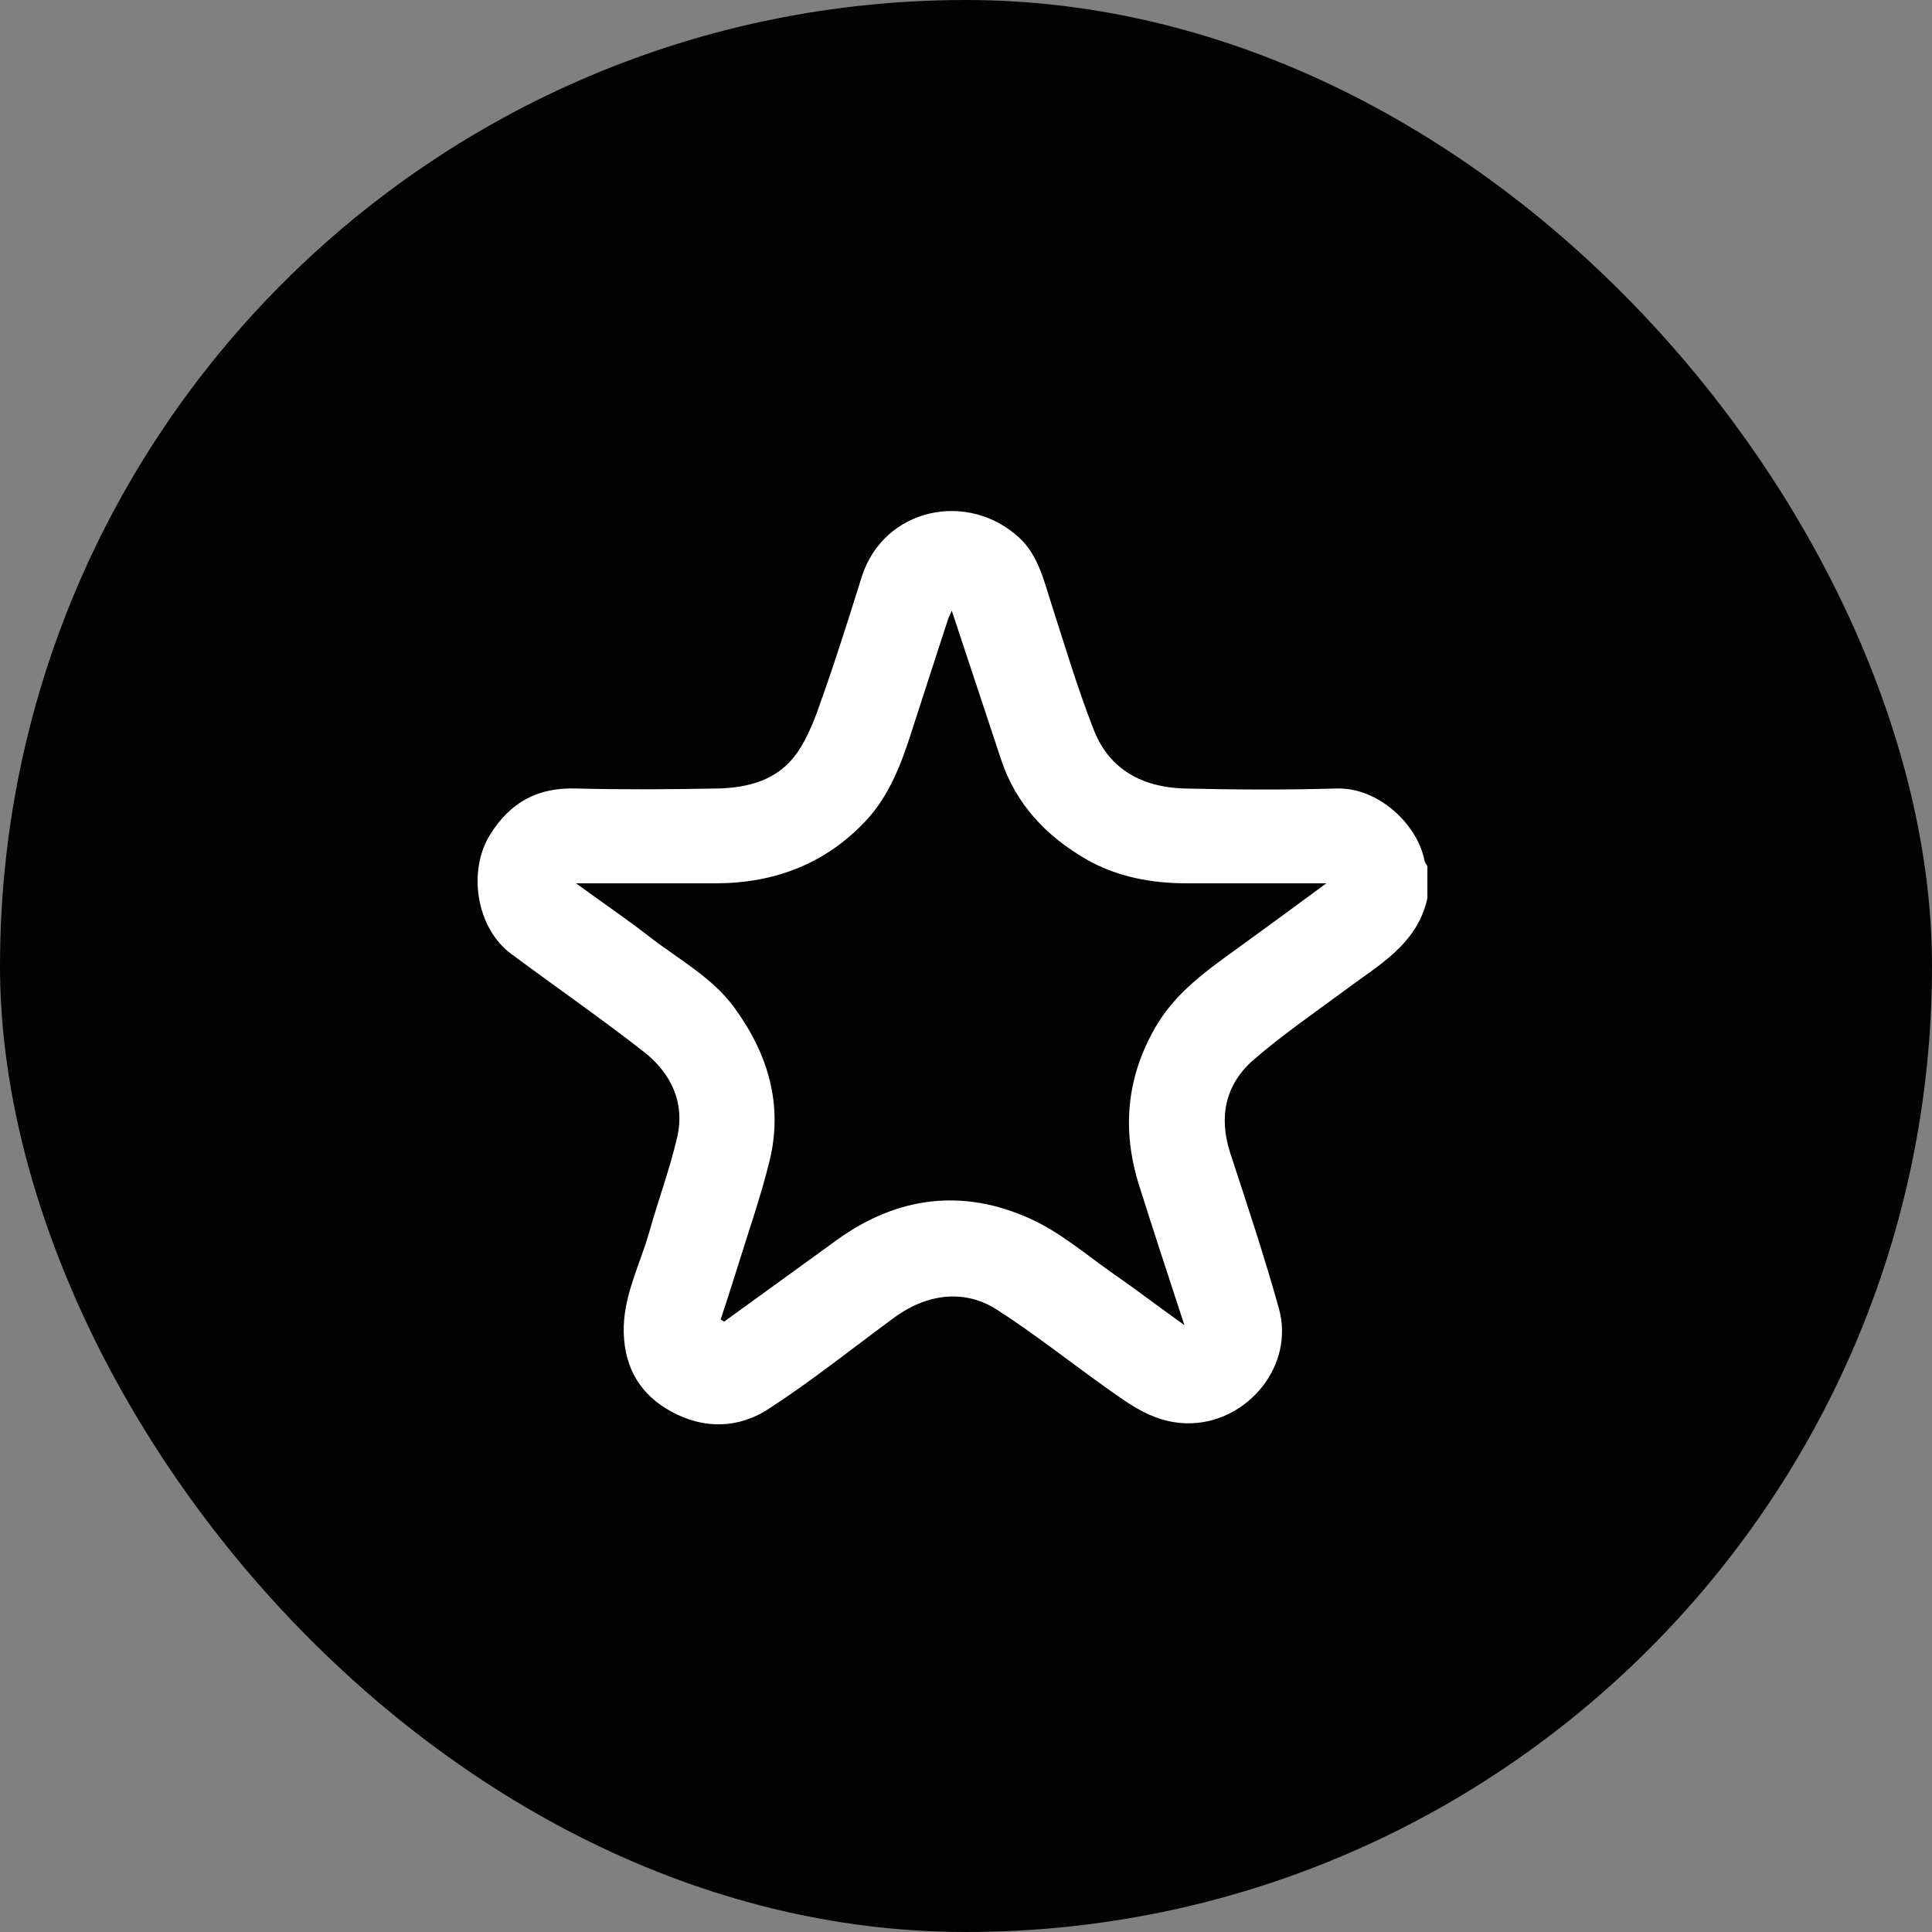
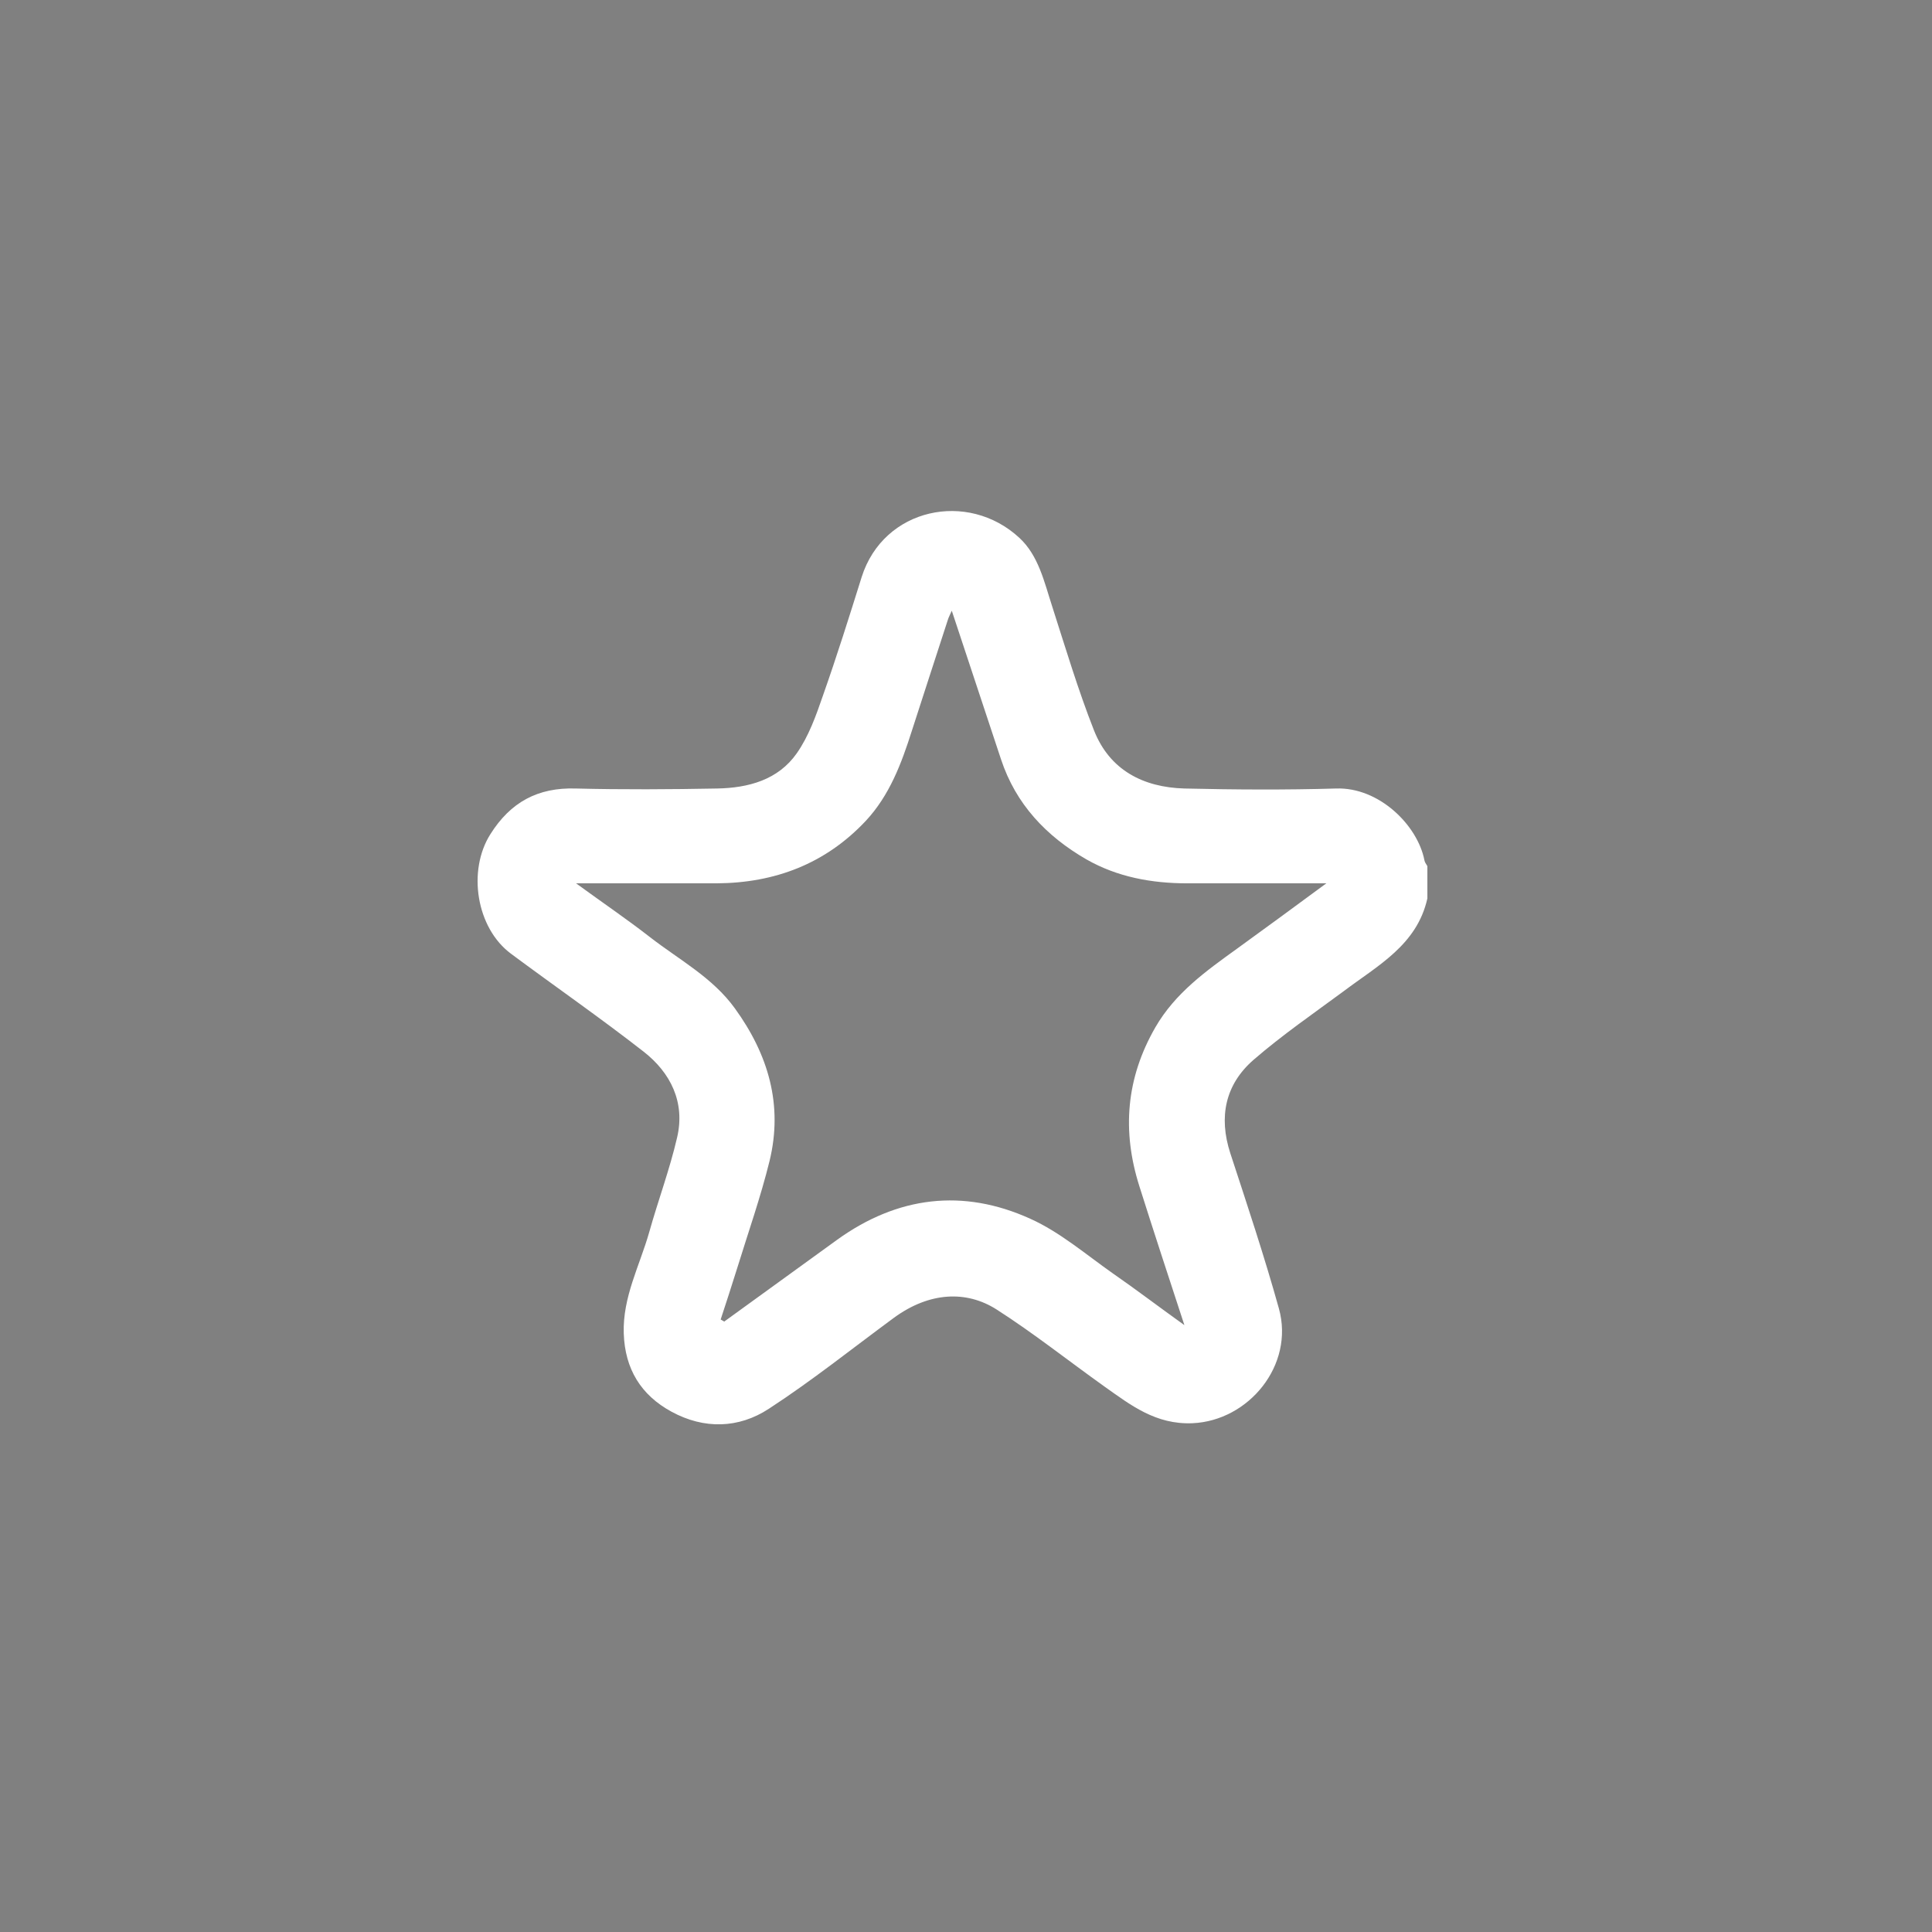
<svg xmlns="http://www.w3.org/2000/svg" id="Capa_2" data-name="Capa 2" viewBox="0 0 65.2 65.2">
  <rect x="0" y="0" width="65.2" height="65.2" fill="#808080" stroke="none" />
  <defs>
    <style>
      .cls-1 {
        fill: #020203;
      }

      .cls-2 {
        fill: #fff;
      }
    </style>
  </defs>
  <g id="Iconos">
    <g>
-       <rect class="cls-1" x="0" y="0" width="65.2" height="65.2" rx="32.6" ry="32.6" />
      <path class="cls-2" d="M48.17,30.32c-.35,1.57-1.67,2.26-2.81,3.12-1.03.76-2.09,1.49-3.06,2.33-.95.83-1.18,1.92-.78,3.15.57,1.74,1.15,3.48,1.64,5.24.53,1.91-1.02,3.79-2.92,3.87-1.24.05-2.08-.61-2.97-1.24-1.22-.87-2.39-1.8-3.64-2.6-1.02-.65-2.27-.59-3.46.28-1.4,1.03-2.76,2.12-4.22,3.07-1.02.67-2.19.7-3.29.1-1.03-.56-1.57-1.44-1.61-2.64-.04-1.23.54-2.29.86-3.42.3-1.07.69-2.11.94-3.19.28-1.19-.22-2.19-1.13-2.9-1.46-1.14-2.99-2.2-4.47-3.3-1.18-.87-1.48-2.81-.7-4.04.68-1.08,1.6-1.58,2.88-1.54,1.59.04,3.18.03,4.77,0,1.06-.02,2.06-.29,2.69-1.19.4-.57.65-1.27.88-1.94.47-1.33.89-2.67,1.31-4.01.74-2.33,3.58-2.93,5.32-1.32.65.6.84,1.49,1.11,2.32.45,1.4.87,2.81,1.41,4.18.53,1.34,1.66,1.92,3.05,1.96,1.71.04,3.42.05,5.12,0,1.45-.05,2.75,1.24,2.98,2.42.01.07.06.13.1.2v1.1ZM24.34,44.54s.07.04.1.06c1.27-.92,2.54-1.84,3.81-2.76,2.04-1.47,4.25-1.74,6.52-.71,1,.45,1.87,1.2,2.78,1.84.78.54,1.54,1.12,2.42,1.75-.54-1.65-1.04-3.17-1.52-4.69-.59-1.86-.45-3.64.54-5.36.67-1.16,1.71-1.9,2.75-2.65.98-.71,1.95-1.42,3.02-2.21-1.65,0-3.17,0-4.69,0-1.2,0-2.36-.21-3.41-.81-1.35-.78-2.38-1.86-2.88-3.38-.55-1.66-1.1-3.32-1.66-5.01-.05.12-.11.22-.14.33-.4,1.24-.81,2.48-1.21,3.73-.35,1.1-.75,2.17-1.55,3.03-1.36,1.45-3.07,2.1-5.04,2.11-1.37,0-2.74,0-4.12,0h-.62c.92.67,1.73,1.22,2.5,1.82.98.76,2.11,1.36,2.86,2.4,1.13,1.56,1.63,3.26,1.17,5.15-.3,1.22-.72,2.41-1.09,3.61-.18.58-.37,1.16-.56,1.74Z" />
    </g>
  </g>
</svg>